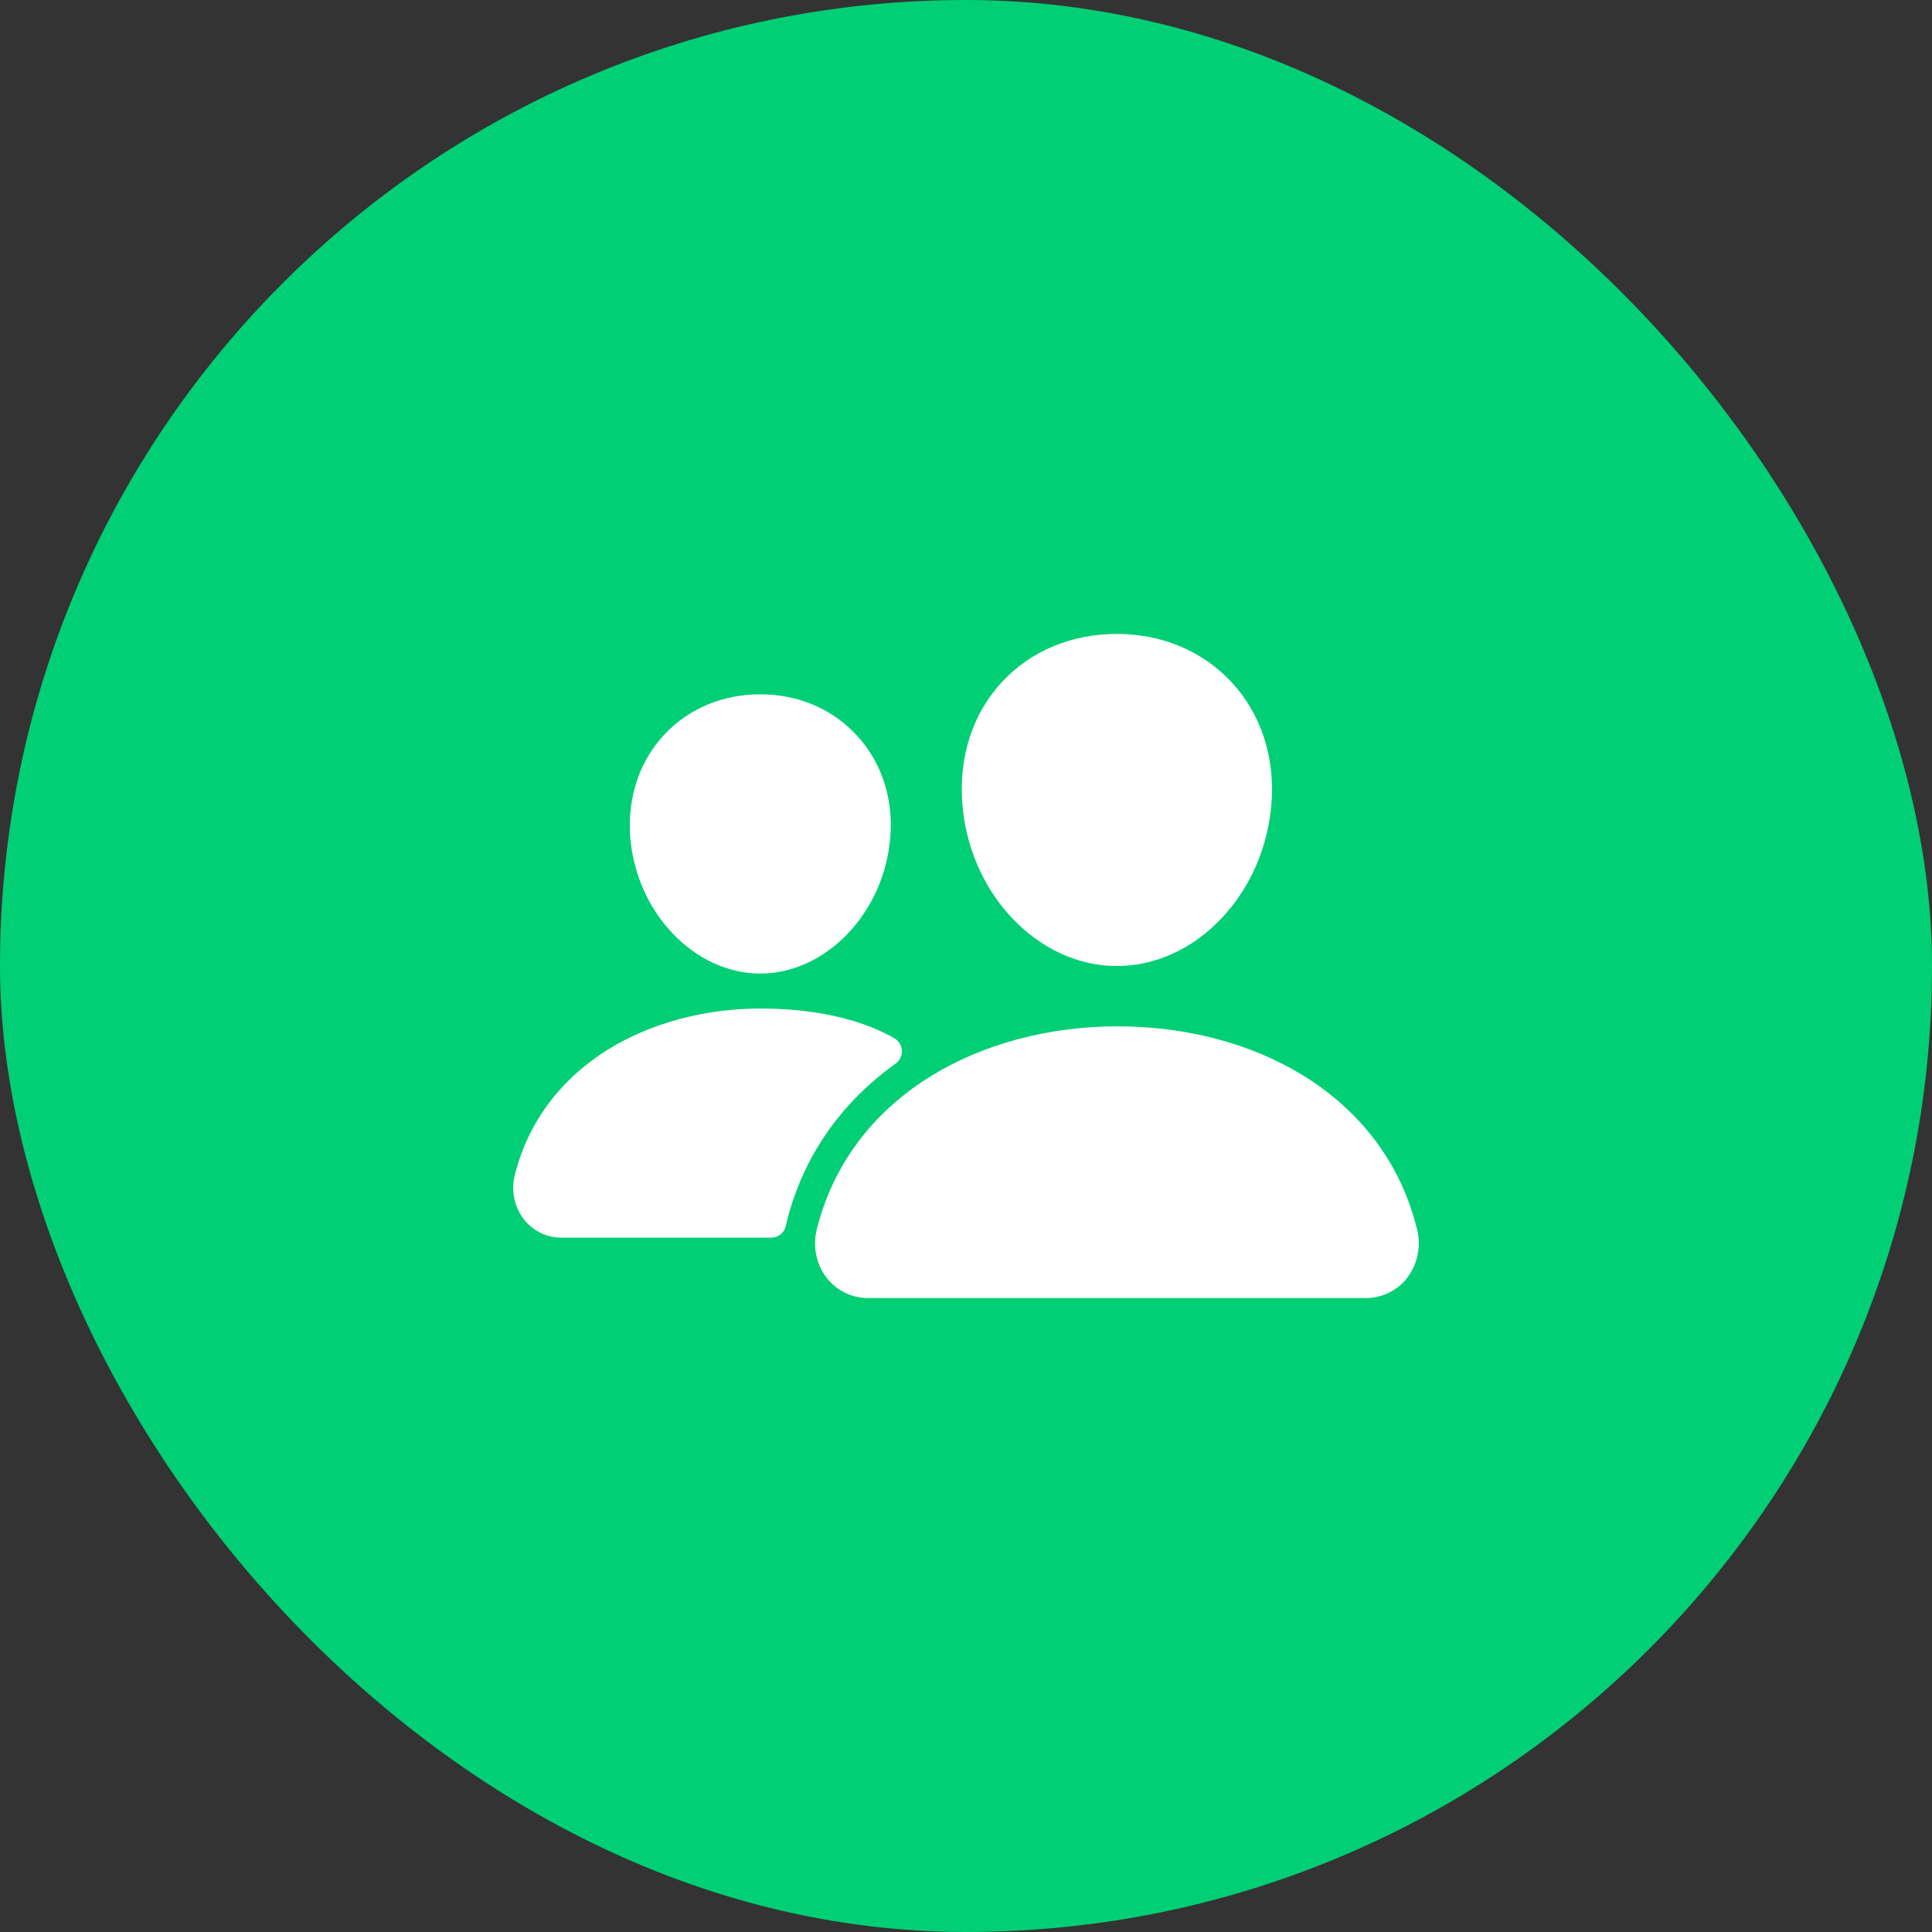
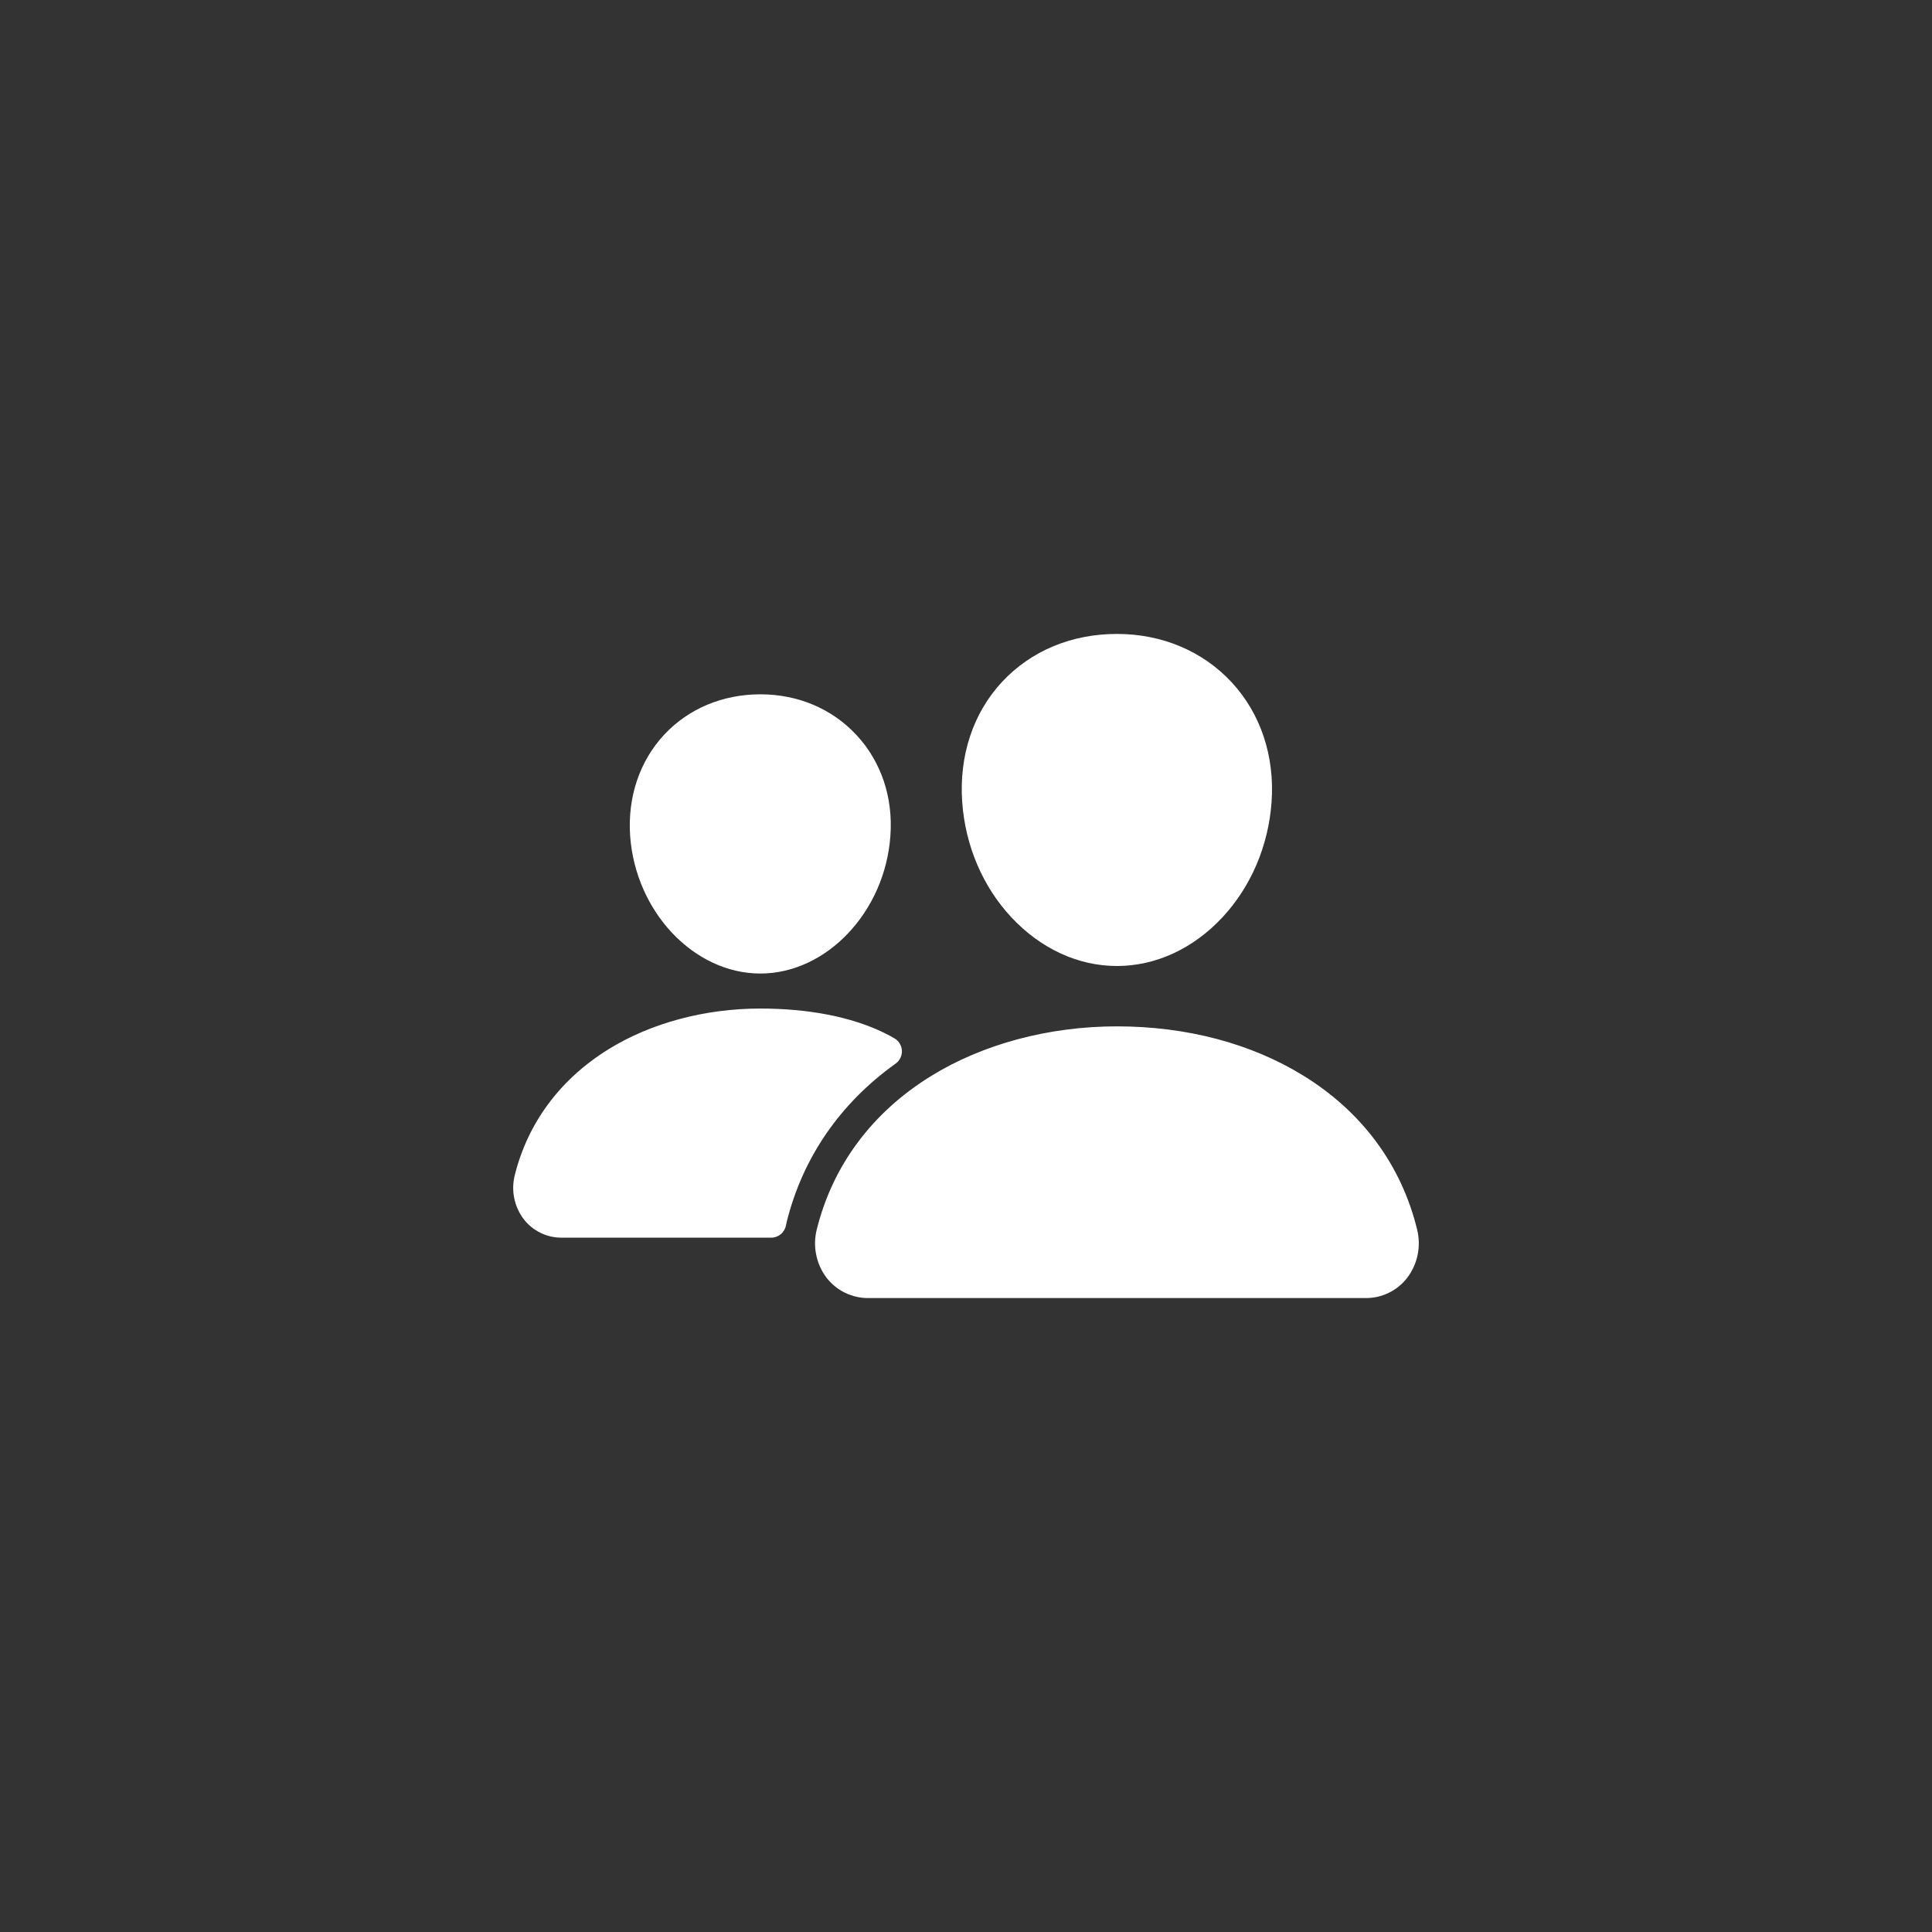
<svg xmlns="http://www.w3.org/2000/svg" width="50" height="50" viewBox="0 0 50 50" fill="none">
  <rect x="0" y="0" width="50" height="50" fill="#333333" stroke="none" />
-   <rect width="50" height="50" rx="25" fill="#00CF75" />
  <path d="M28.906 25C27.902 25 26.932 24.552 26.172 23.738C25.433 22.945 24.982 21.887 24.902 20.76C24.817 19.558 25.184 18.452 25.934 17.646C26.685 16.841 27.734 16.406 28.906 16.406C30.07 16.406 31.122 16.849 31.87 17.652C32.625 18.464 32.993 19.567 32.908 20.759C32.827 21.888 32.376 22.945 31.639 23.738C30.881 24.552 29.911 25 28.906 25ZM35.343 33.594H22.47C22.263 33.595 22.058 33.548 21.872 33.458C21.686 33.368 21.523 33.236 21.395 33.073C21.26 32.896 21.167 32.691 21.123 32.473C21.078 32.255 21.084 32.029 21.139 31.814C21.55 30.163 22.568 28.794 24.084 27.855C25.429 27.021 27.142 26.562 28.906 26.562C30.706 26.562 32.373 27.002 33.726 27.834C35.245 28.769 36.265 30.145 36.674 31.816C36.728 32.032 36.733 32.258 36.688 32.475C36.643 32.694 36.55 32.898 36.414 33.075C36.287 33.238 36.125 33.369 35.939 33.459C35.753 33.549 35.55 33.595 35.343 33.594ZM19.678 25.195C17.959 25.195 16.449 23.598 16.308 21.634C16.239 20.628 16.553 19.698 17.187 19.016C17.815 18.341 18.701 17.969 19.678 17.969C20.654 17.969 21.533 18.343 22.165 19.022C22.804 19.709 23.117 20.638 23.043 21.635C22.903 23.598 21.393 25.195 19.678 25.195ZM22.884 26.731C22.025 26.311 20.91 26.101 19.678 26.101C18.24 26.101 16.843 26.476 15.744 27.157C14.498 27.93 13.661 29.055 13.322 30.414C13.273 30.61 13.268 30.814 13.309 31.011C13.349 31.209 13.434 31.395 13.556 31.555C13.672 31.704 13.821 31.824 13.991 31.907C14.161 31.99 14.348 32.032 14.537 32.031H19.957C20.049 32.031 20.137 31.999 20.207 31.941C20.277 31.882 20.325 31.8 20.341 31.71C20.347 31.68 20.354 31.649 20.361 31.619C20.775 29.956 21.745 28.55 23.179 27.526C23.232 27.488 23.274 27.437 23.302 27.379C23.331 27.32 23.344 27.256 23.341 27.191C23.338 27.126 23.319 27.063 23.285 27.007C23.251 26.951 23.204 26.905 23.148 26.872C23.072 26.827 22.984 26.78 22.884 26.731Z" fill="white" />
</svg>